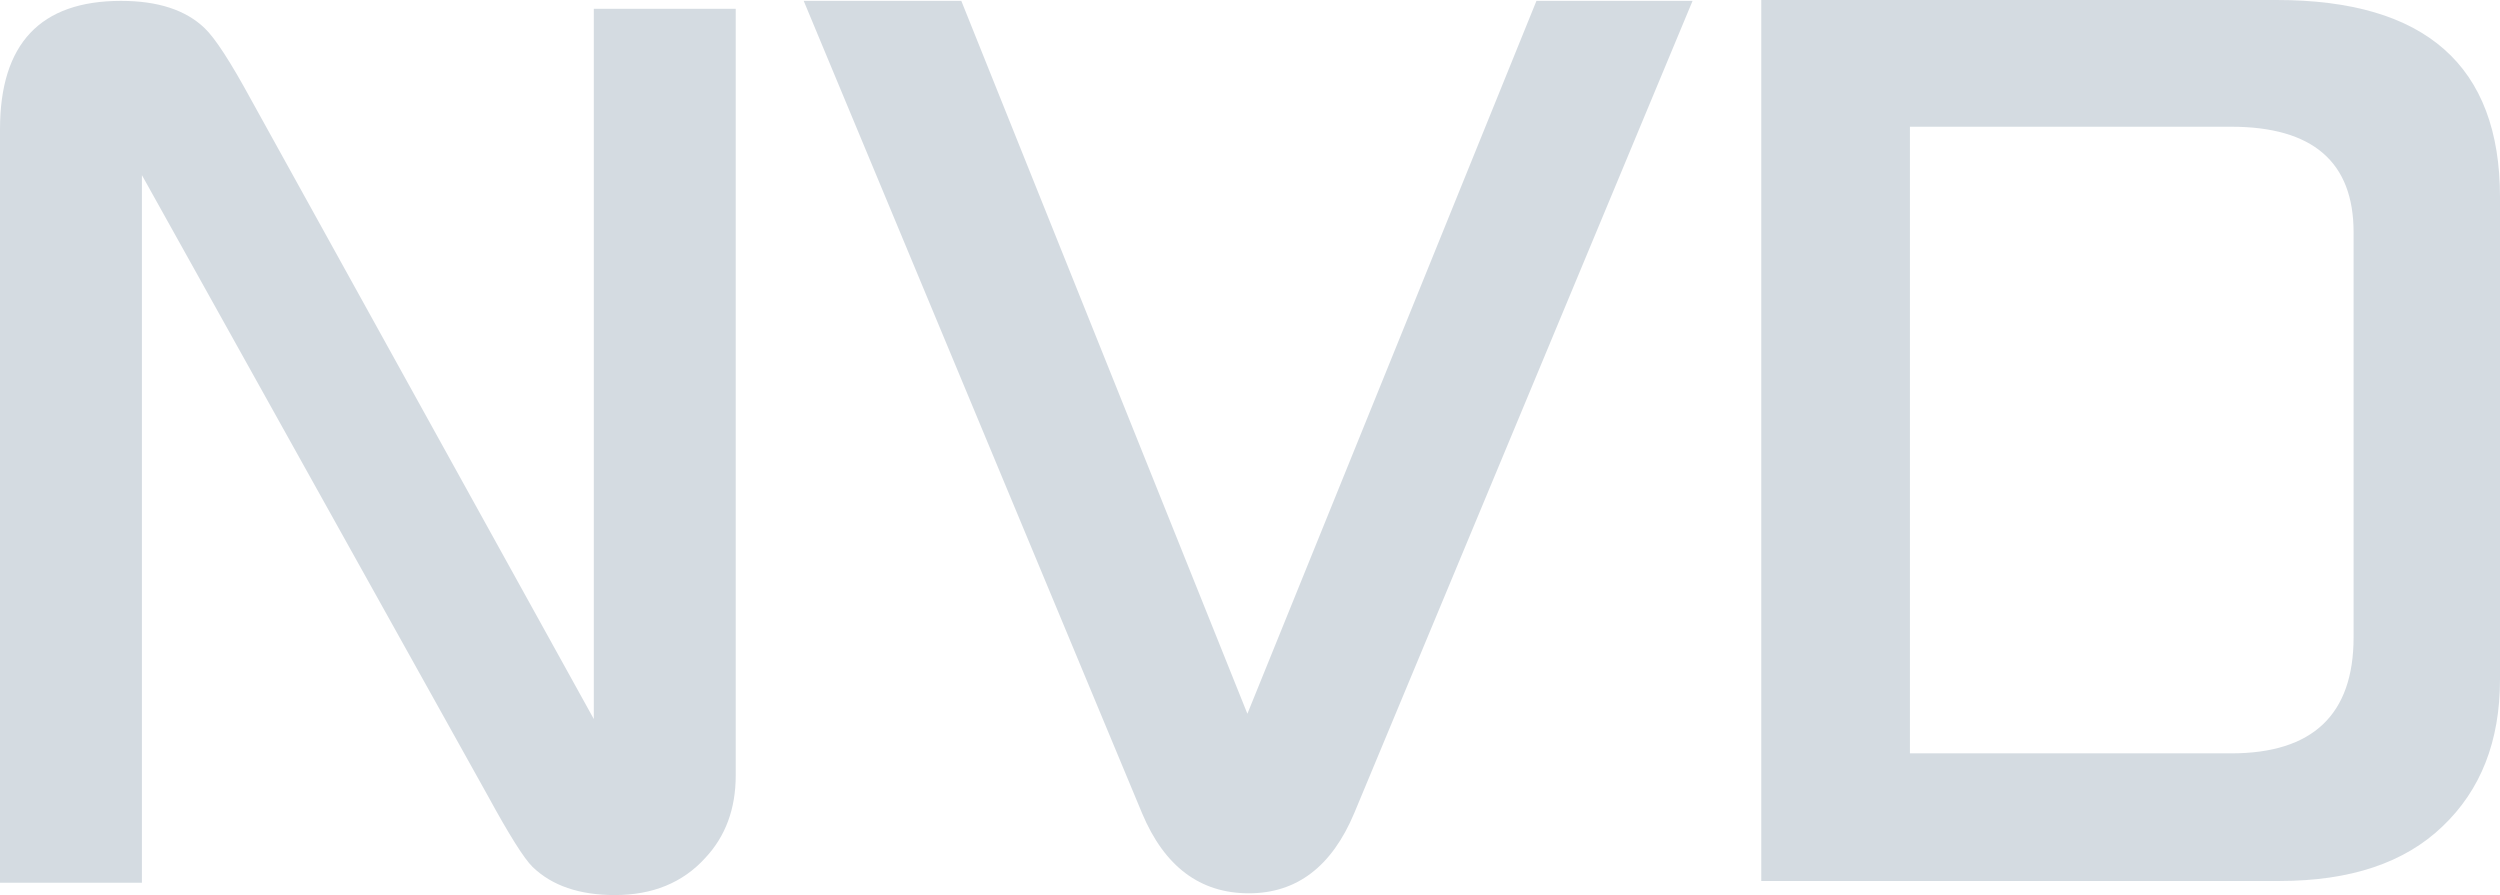
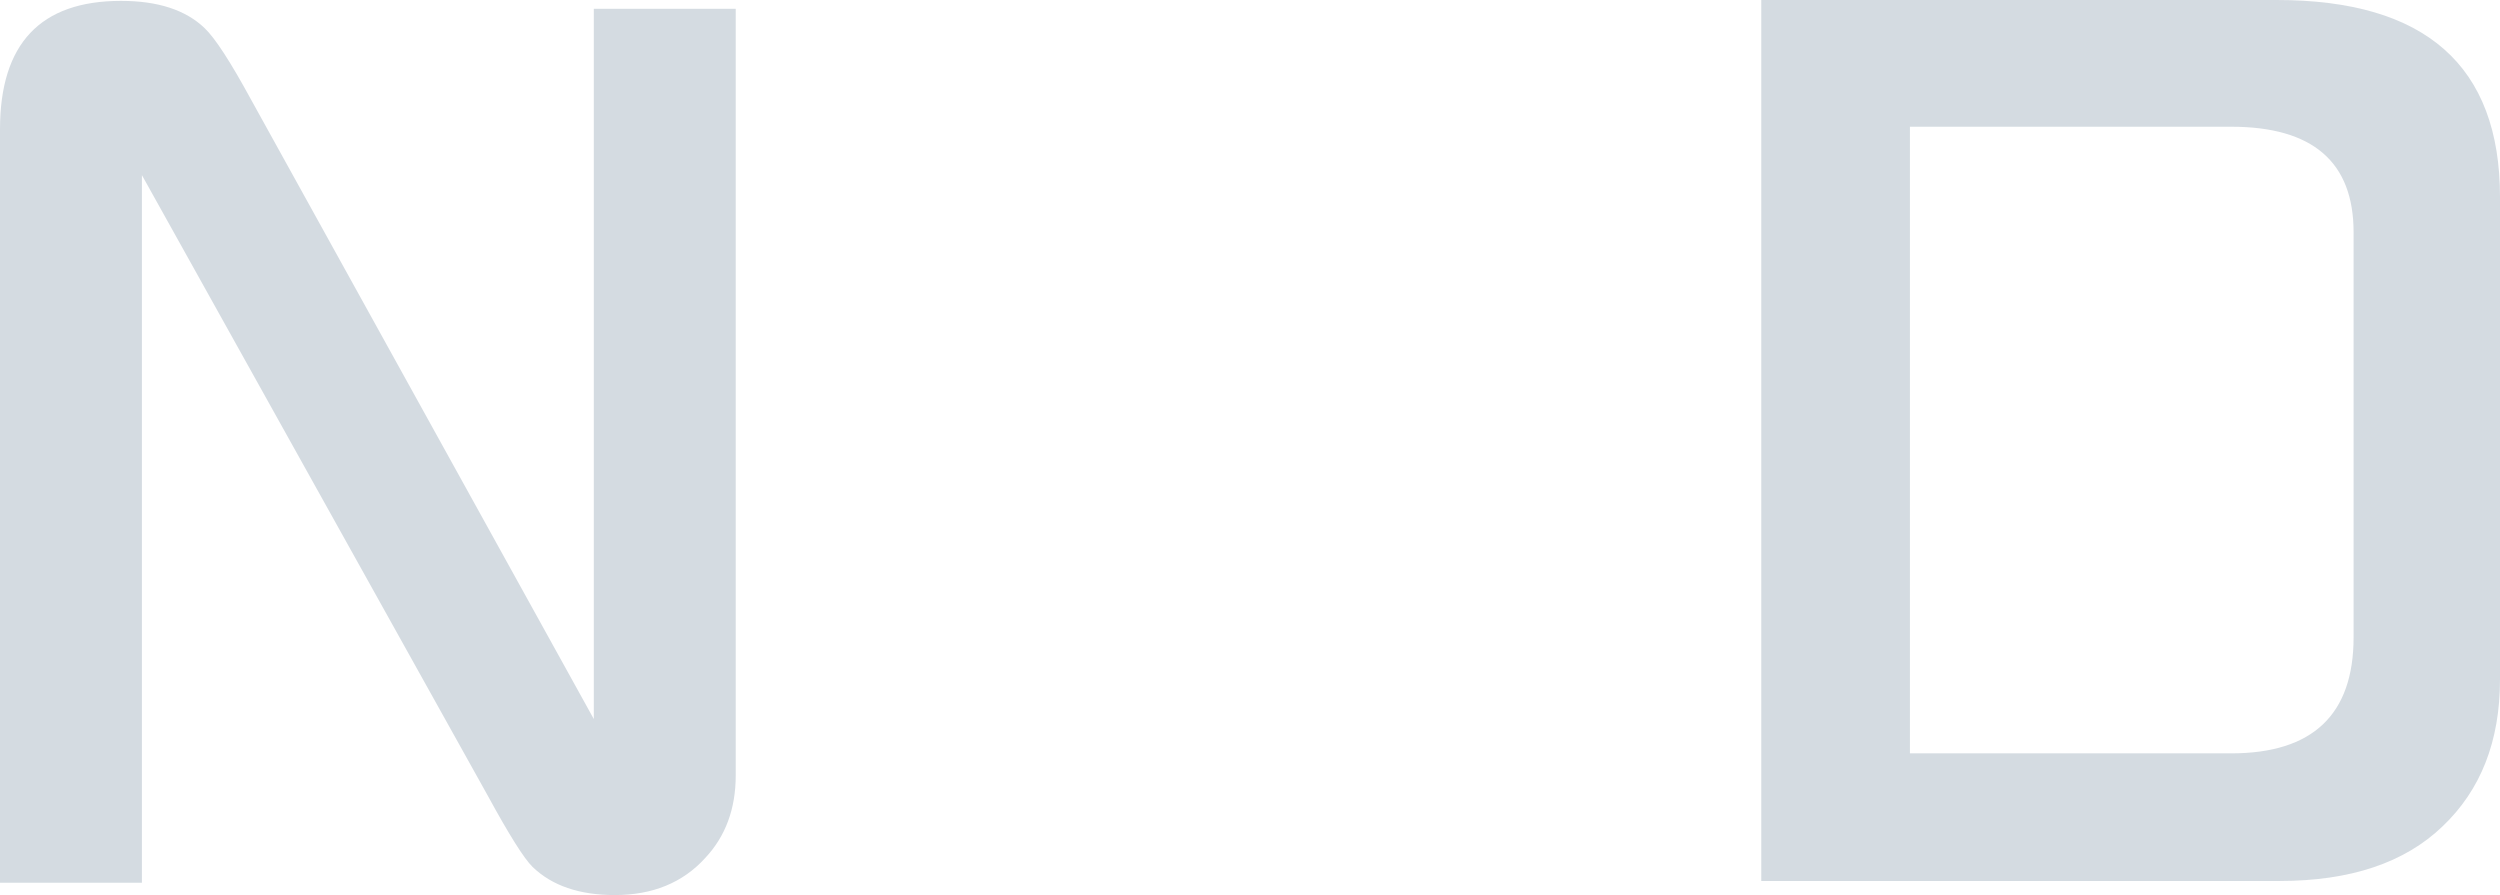
<svg xmlns="http://www.w3.org/2000/svg" width="162" height="58" viewBox="0 0 162 58" fill="none">
  <path d="M47.675 50.244C47.675 52.411 47.014 54.198 45.691 55.605C44.239 57.202 42.287 58 39.834 58C37.544 58 35.769 57.392 34.51 56.175C33.962 55.643 32.994 54.103 31.606 51.556L9.196 11.349V57.202H0V8.383C0 2.833 2.614 0.057 7.841 0.057C10.229 0.057 12.036 0.646 13.262 1.825C13.94 2.471 14.94 4.011 16.263 6.444L38.479 46.594V0.57H47.675V50.244Z" fill="#D4DBE1" />
-   <path d="M109.678 0.057L87.752 52.696C86.3 56.156 84.025 57.886 80.927 57.886C77.765 57.886 75.458 56.156 74.006 52.696L52.08 0.057H62.293L80.831 46.252L99.562 0.057H109.678Z" fill="#D4DBE1" />
  <path d="M162 44.028C162 48.02 160.758 51.194 158.273 53.552C155.821 55.909 152.304 57.087 147.722 57.087H114.131V0H147.528C157.176 0 162 4.258 162 12.775V44.028ZM152.513 41.29V15.056C152.513 10.494 149.867 8.212 144.575 8.212H123.763V48.818H144.575C149.867 48.818 152.513 46.309 152.513 41.29Z" fill="#D4DBE1" />
</svg>